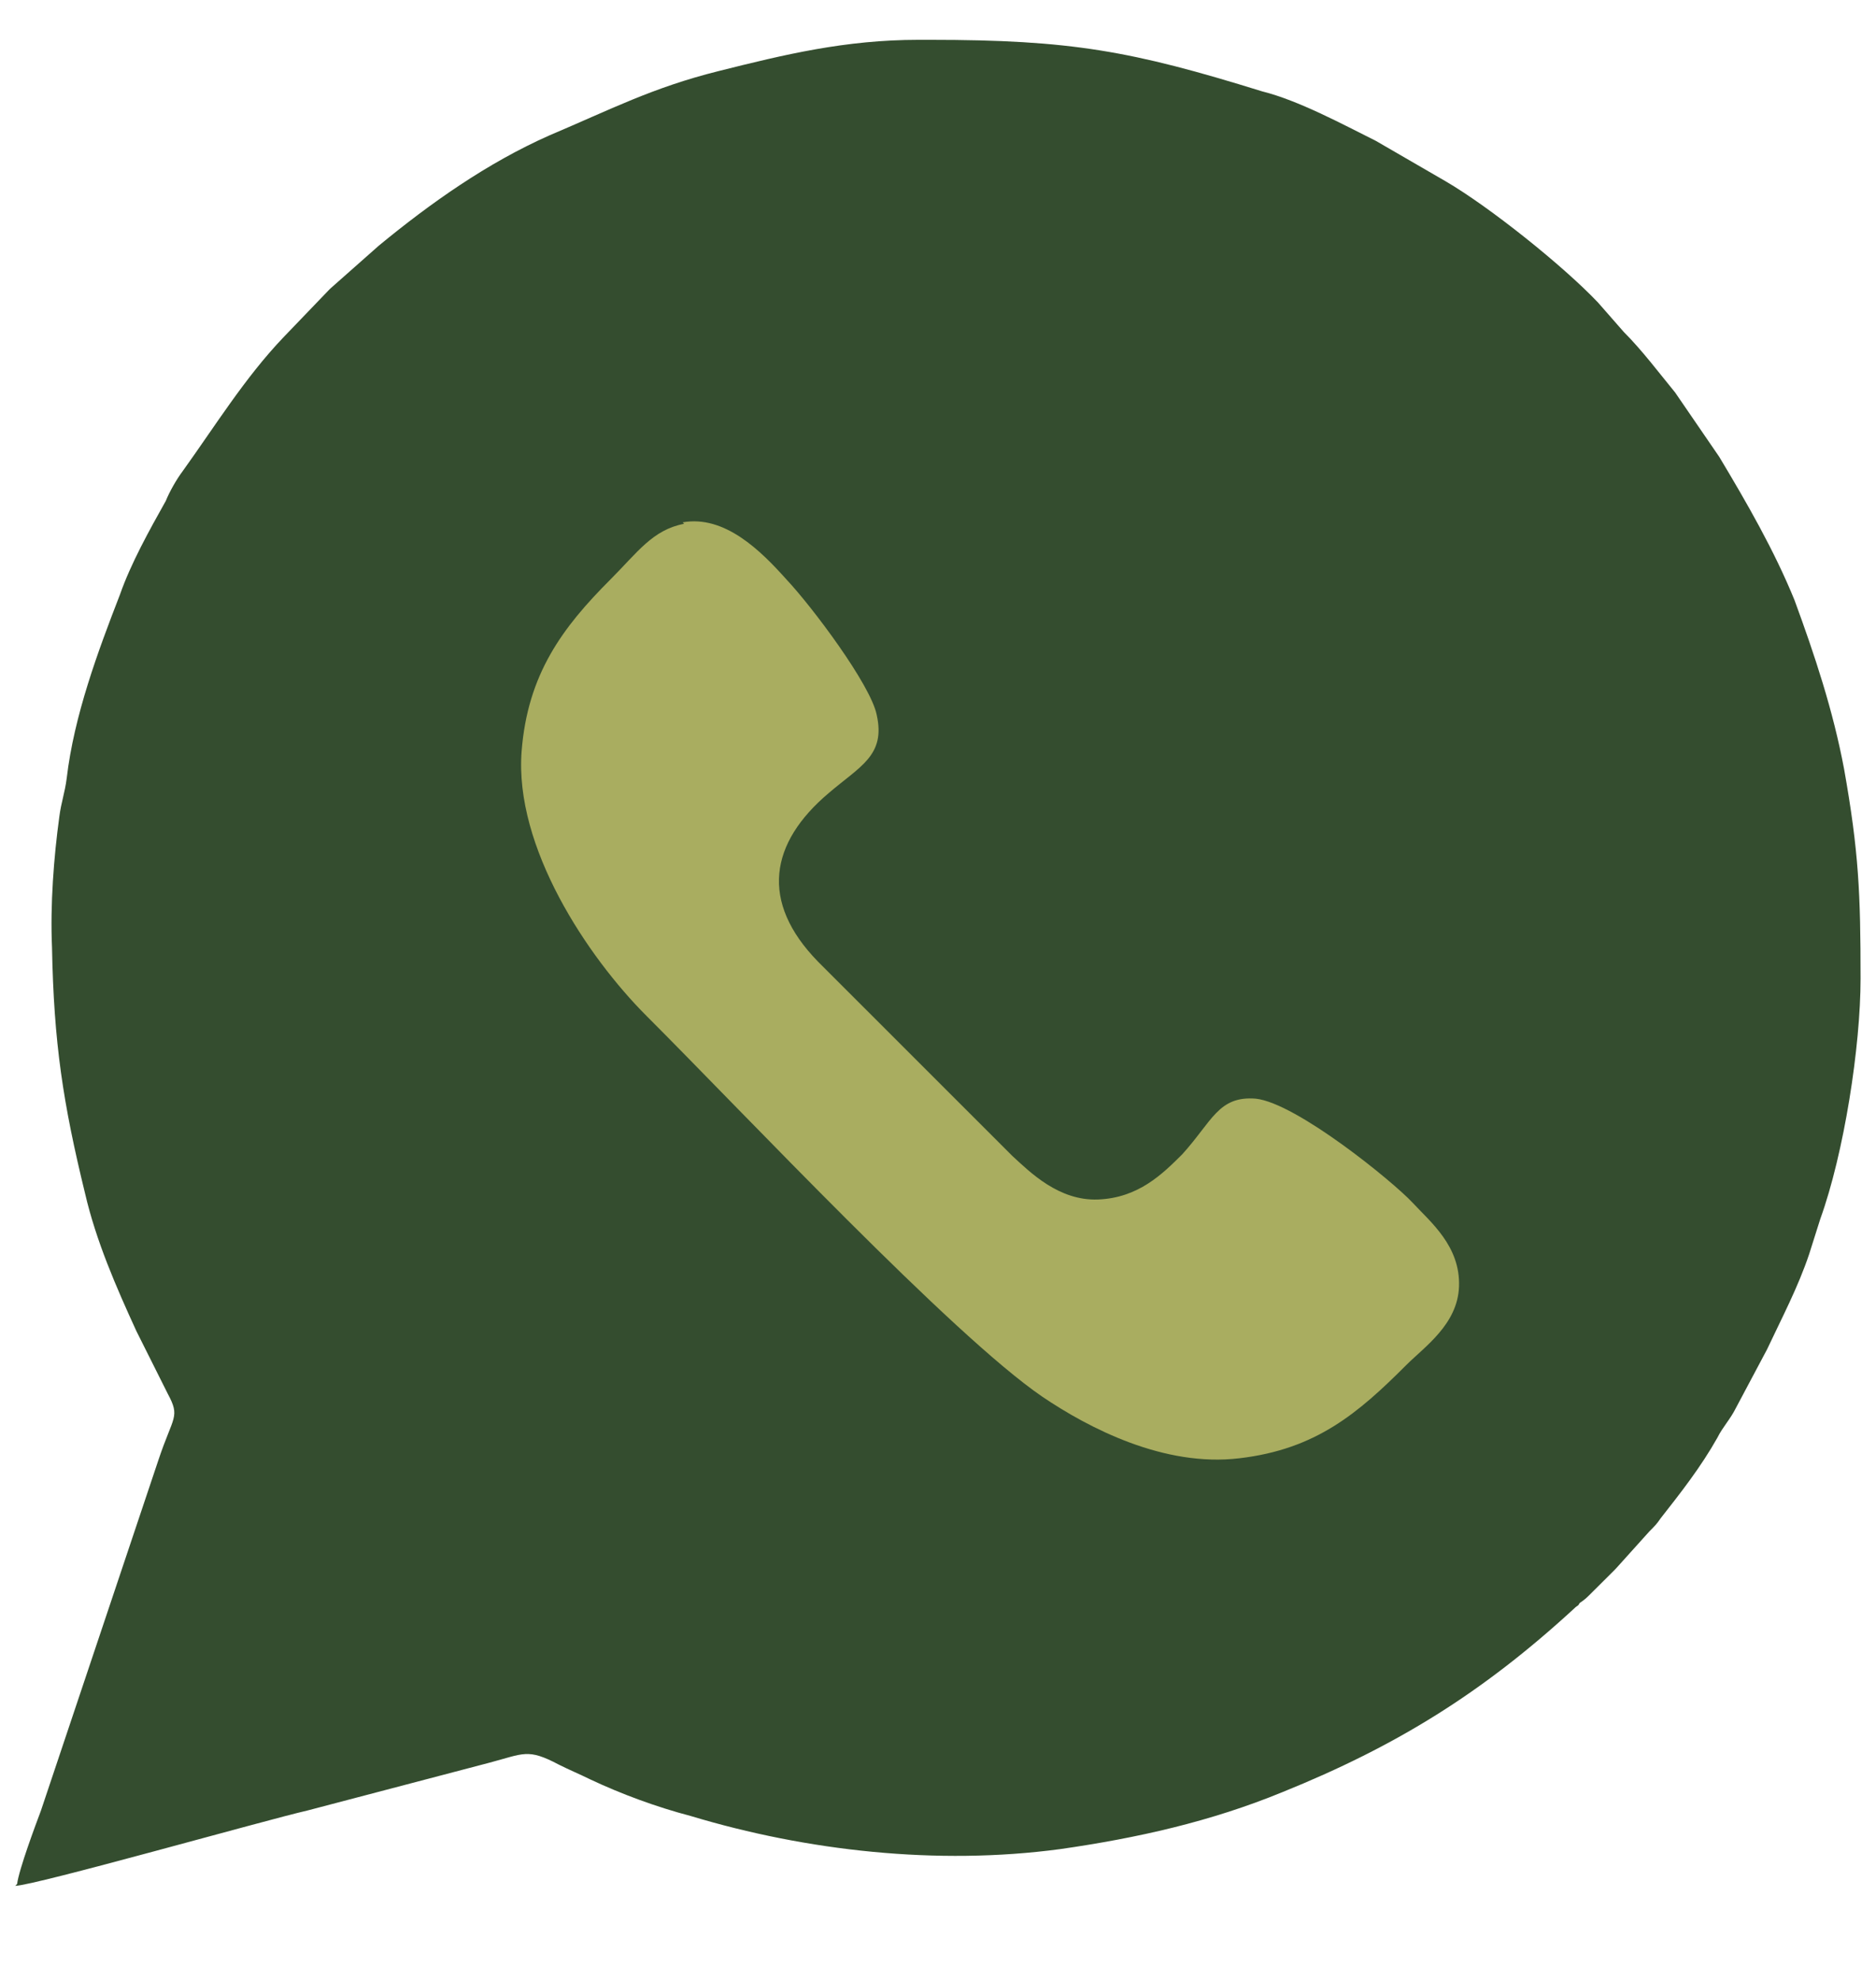
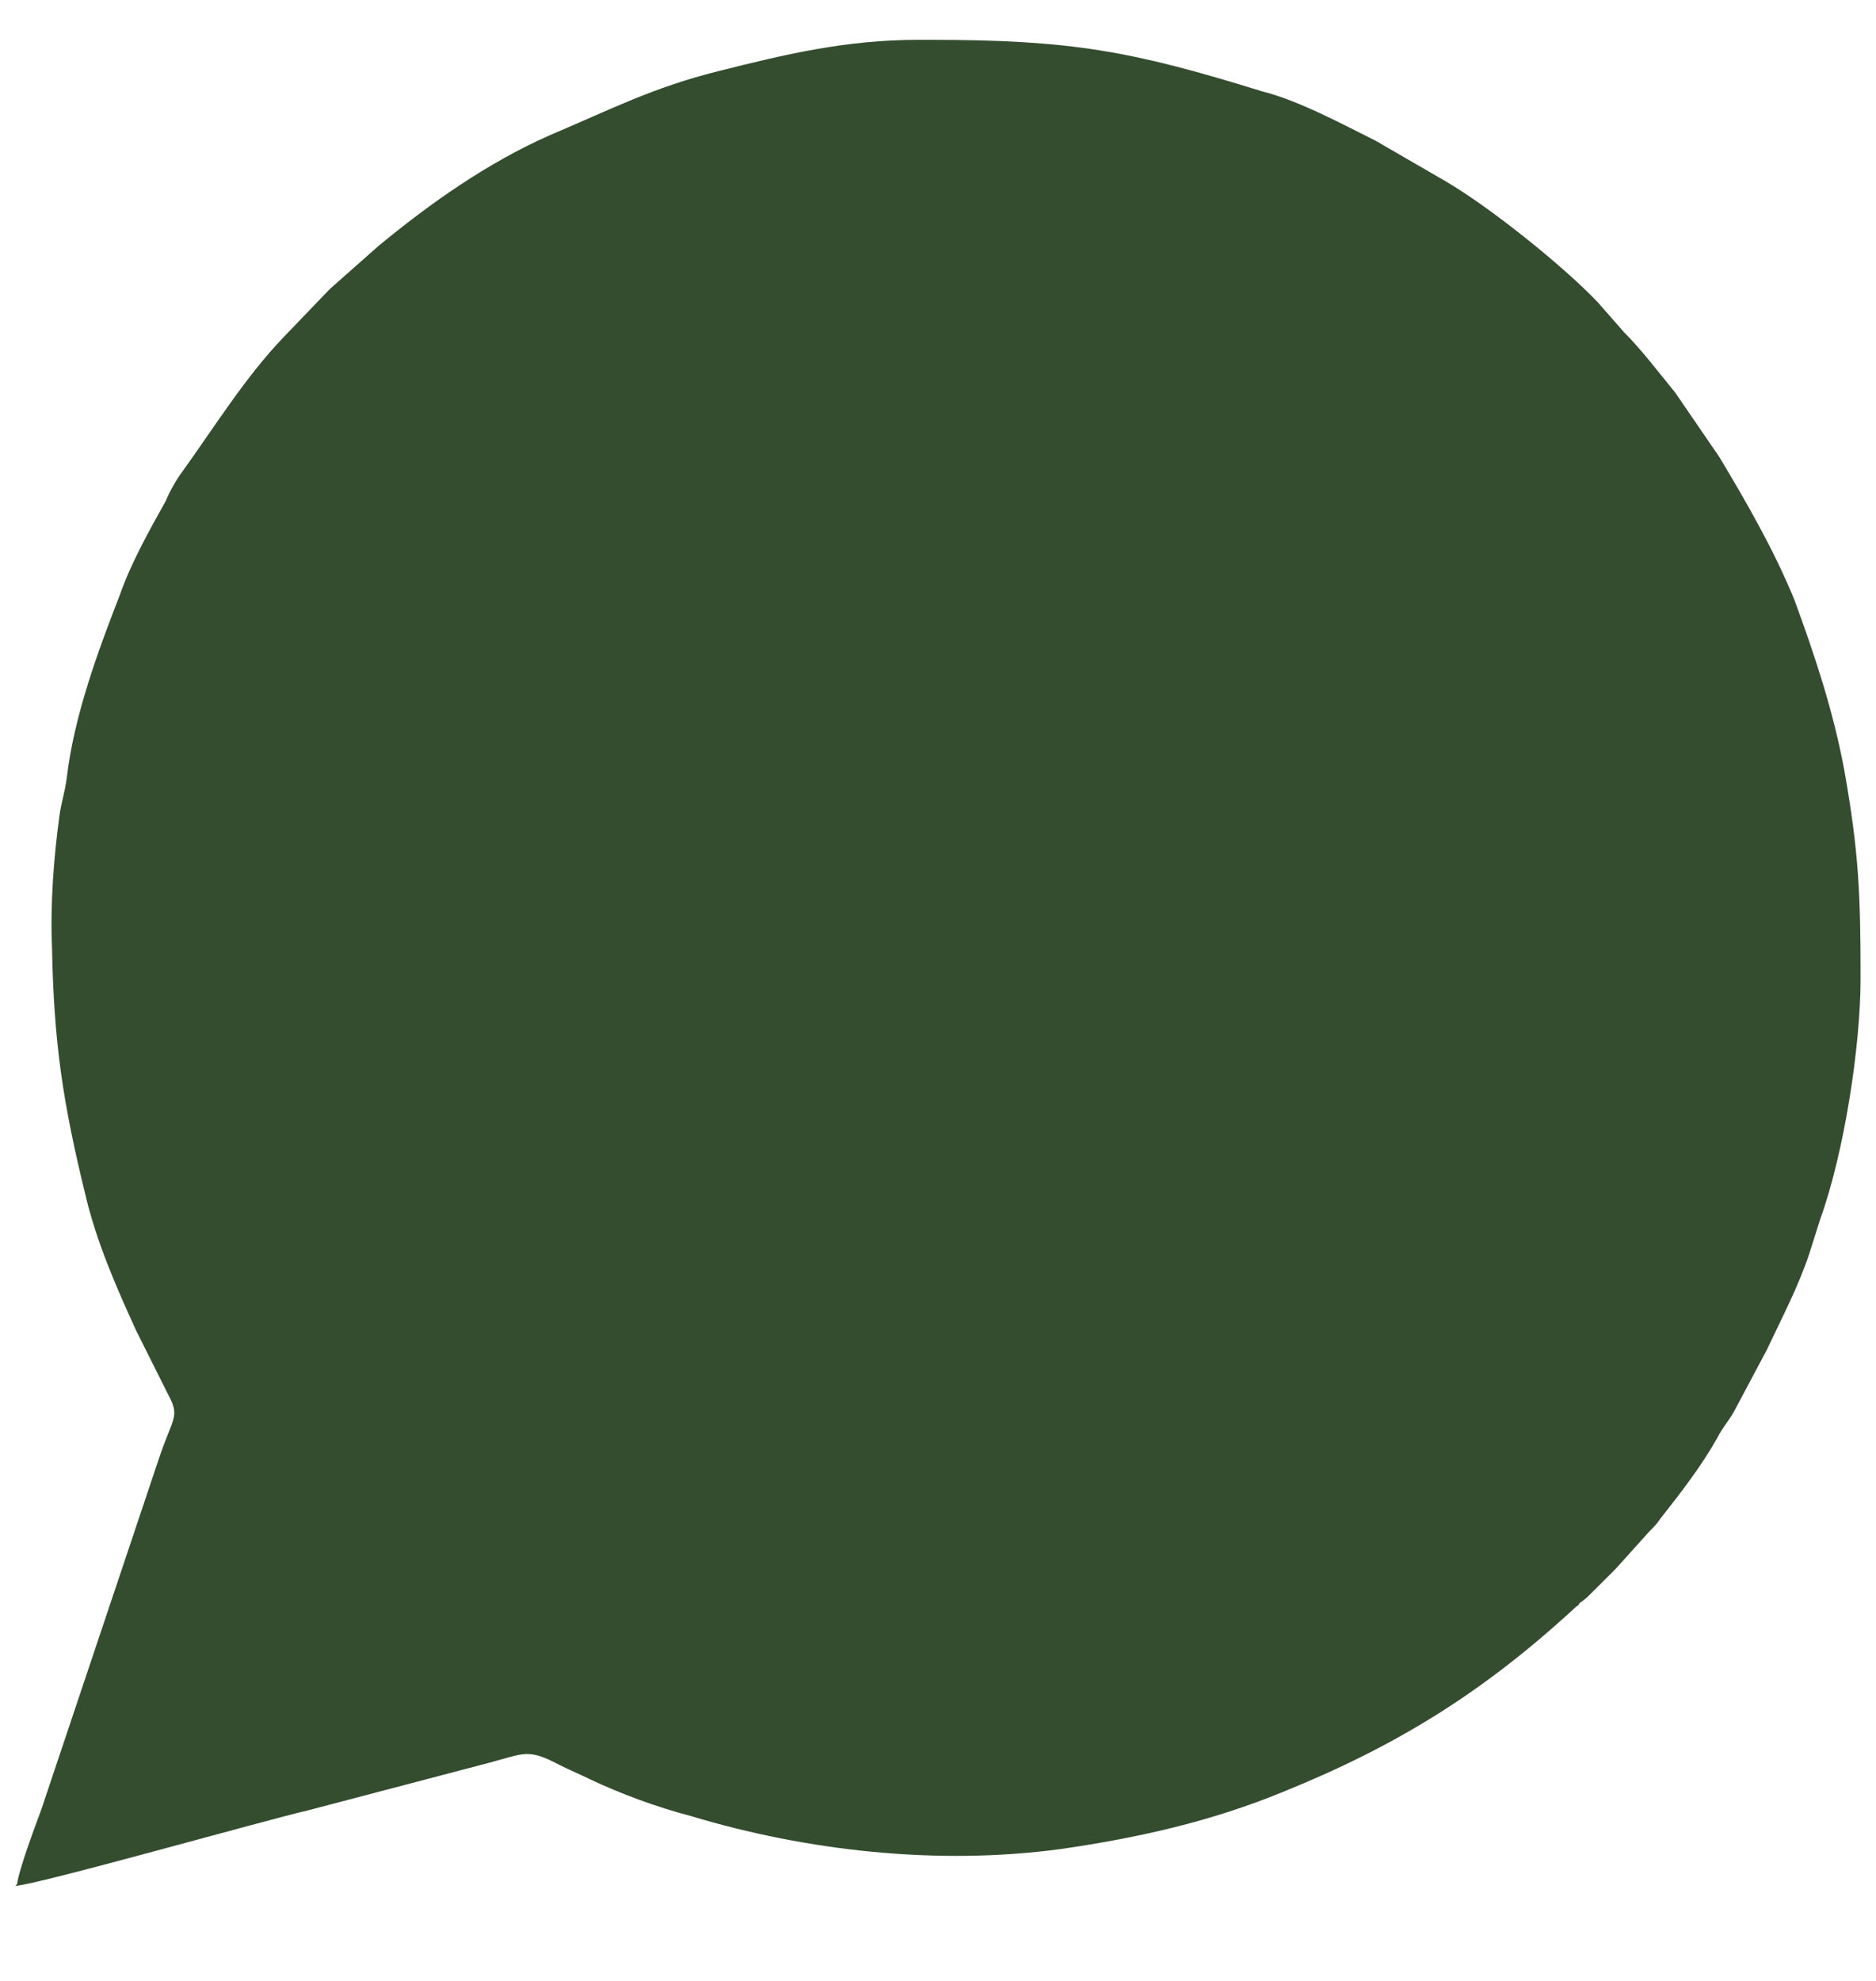
<svg xmlns="http://www.w3.org/2000/svg" width="18" height="19" viewBox="0 0 18 19" fill="none">
  <path fill-rule="evenodd" clip-rule="evenodd" d="M0.146 18.088C0.323 18.088 2.56 17.454 2.948 17.366L4.692 16.908C5.027 16.82 5.062 16.767 5.361 16.925C5.467 16.978 5.555 17.014 5.661 17.066C5.96 17.207 6.295 17.331 6.63 17.419C7.74 17.753 8.991 17.894 10.171 17.736C10.911 17.63 11.616 17.472 12.303 17.19C13.395 16.749 14.223 16.238 15.104 15.428C15.139 15.393 15.139 15.41 15.157 15.375C15.21 15.34 15.227 15.322 15.28 15.269L15.474 15.076L15.492 15.058L15.509 15.04L15.826 14.688C15.879 14.635 15.897 14.617 15.932 14.565C16.126 14.318 16.32 14.071 16.478 13.79C16.531 13.684 16.602 13.613 16.654 13.508L16.954 12.944C17.095 12.644 17.253 12.345 17.359 12.028L17.465 11.693C17.694 11.059 17.852 10.037 17.852 9.385C17.852 8.575 17.835 8.169 17.694 7.377C17.588 6.813 17.412 6.284 17.218 5.756C17.024 5.28 16.76 4.822 16.496 4.382L16.073 3.765C15.914 3.571 15.756 3.36 15.58 3.184L15.333 2.902C14.998 2.549 14.294 1.986 13.871 1.739L13.201 1.351C12.884 1.193 12.461 0.964 12.109 0.876C10.858 0.488 10.277 0.382 8.92 0.382H8.814C8.11 0.382 7.528 0.523 6.894 0.682C6.26 0.84 5.855 1.052 5.273 1.298C4.674 1.563 4.128 1.95 3.635 2.356L3.177 2.761L3.159 2.778L2.719 3.236C2.349 3.624 2.067 4.082 1.75 4.523C1.697 4.593 1.626 4.716 1.591 4.804C1.433 5.086 1.256 5.403 1.151 5.703C0.939 6.249 0.71 6.866 0.64 7.465C0.622 7.606 0.587 7.694 0.569 7.835C0.516 8.222 0.481 8.68 0.499 9.086C0.516 10.002 0.605 10.583 0.816 11.446C0.922 11.904 1.115 12.345 1.309 12.768L1.609 13.367C1.732 13.596 1.662 13.578 1.521 14.001L0.393 17.366C0.34 17.507 0.182 17.93 0.164 18.071L0.146 18.088Z" fill="#344D2F" />
-   <path fill-rule="evenodd" clip-rule="evenodd" d="M6.564 5.024C6.261 5.082 6.117 5.298 5.857 5.558C5.395 6.02 5.063 6.467 5.005 7.204C4.933 8.127 5.64 9.181 6.203 9.744C7.142 10.682 9.134 12.804 10 13.396C10.448 13.699 11.17 14.074 11.892 13.987C12.628 13.901 13.032 13.554 13.494 13.092C13.667 12.919 13.985 12.703 13.999 12.342C14.014 11.952 13.725 11.721 13.552 11.534C13.364 11.332 12.44 10.581 12.05 10.538C11.69 10.509 11.632 10.754 11.343 11.072C11.155 11.259 10.924 11.49 10.535 11.505C10.159 11.519 9.885 11.245 9.712 11.086L7.849 9.224C7.286 8.647 7.387 8.084 7.95 7.608C8.253 7.348 8.499 7.247 8.412 6.857C8.355 6.569 7.791 5.818 7.546 5.558C7.301 5.284 6.954 4.938 6.55 5.01L6.564 5.024Z" fill="#A9AD60" />
</svg>